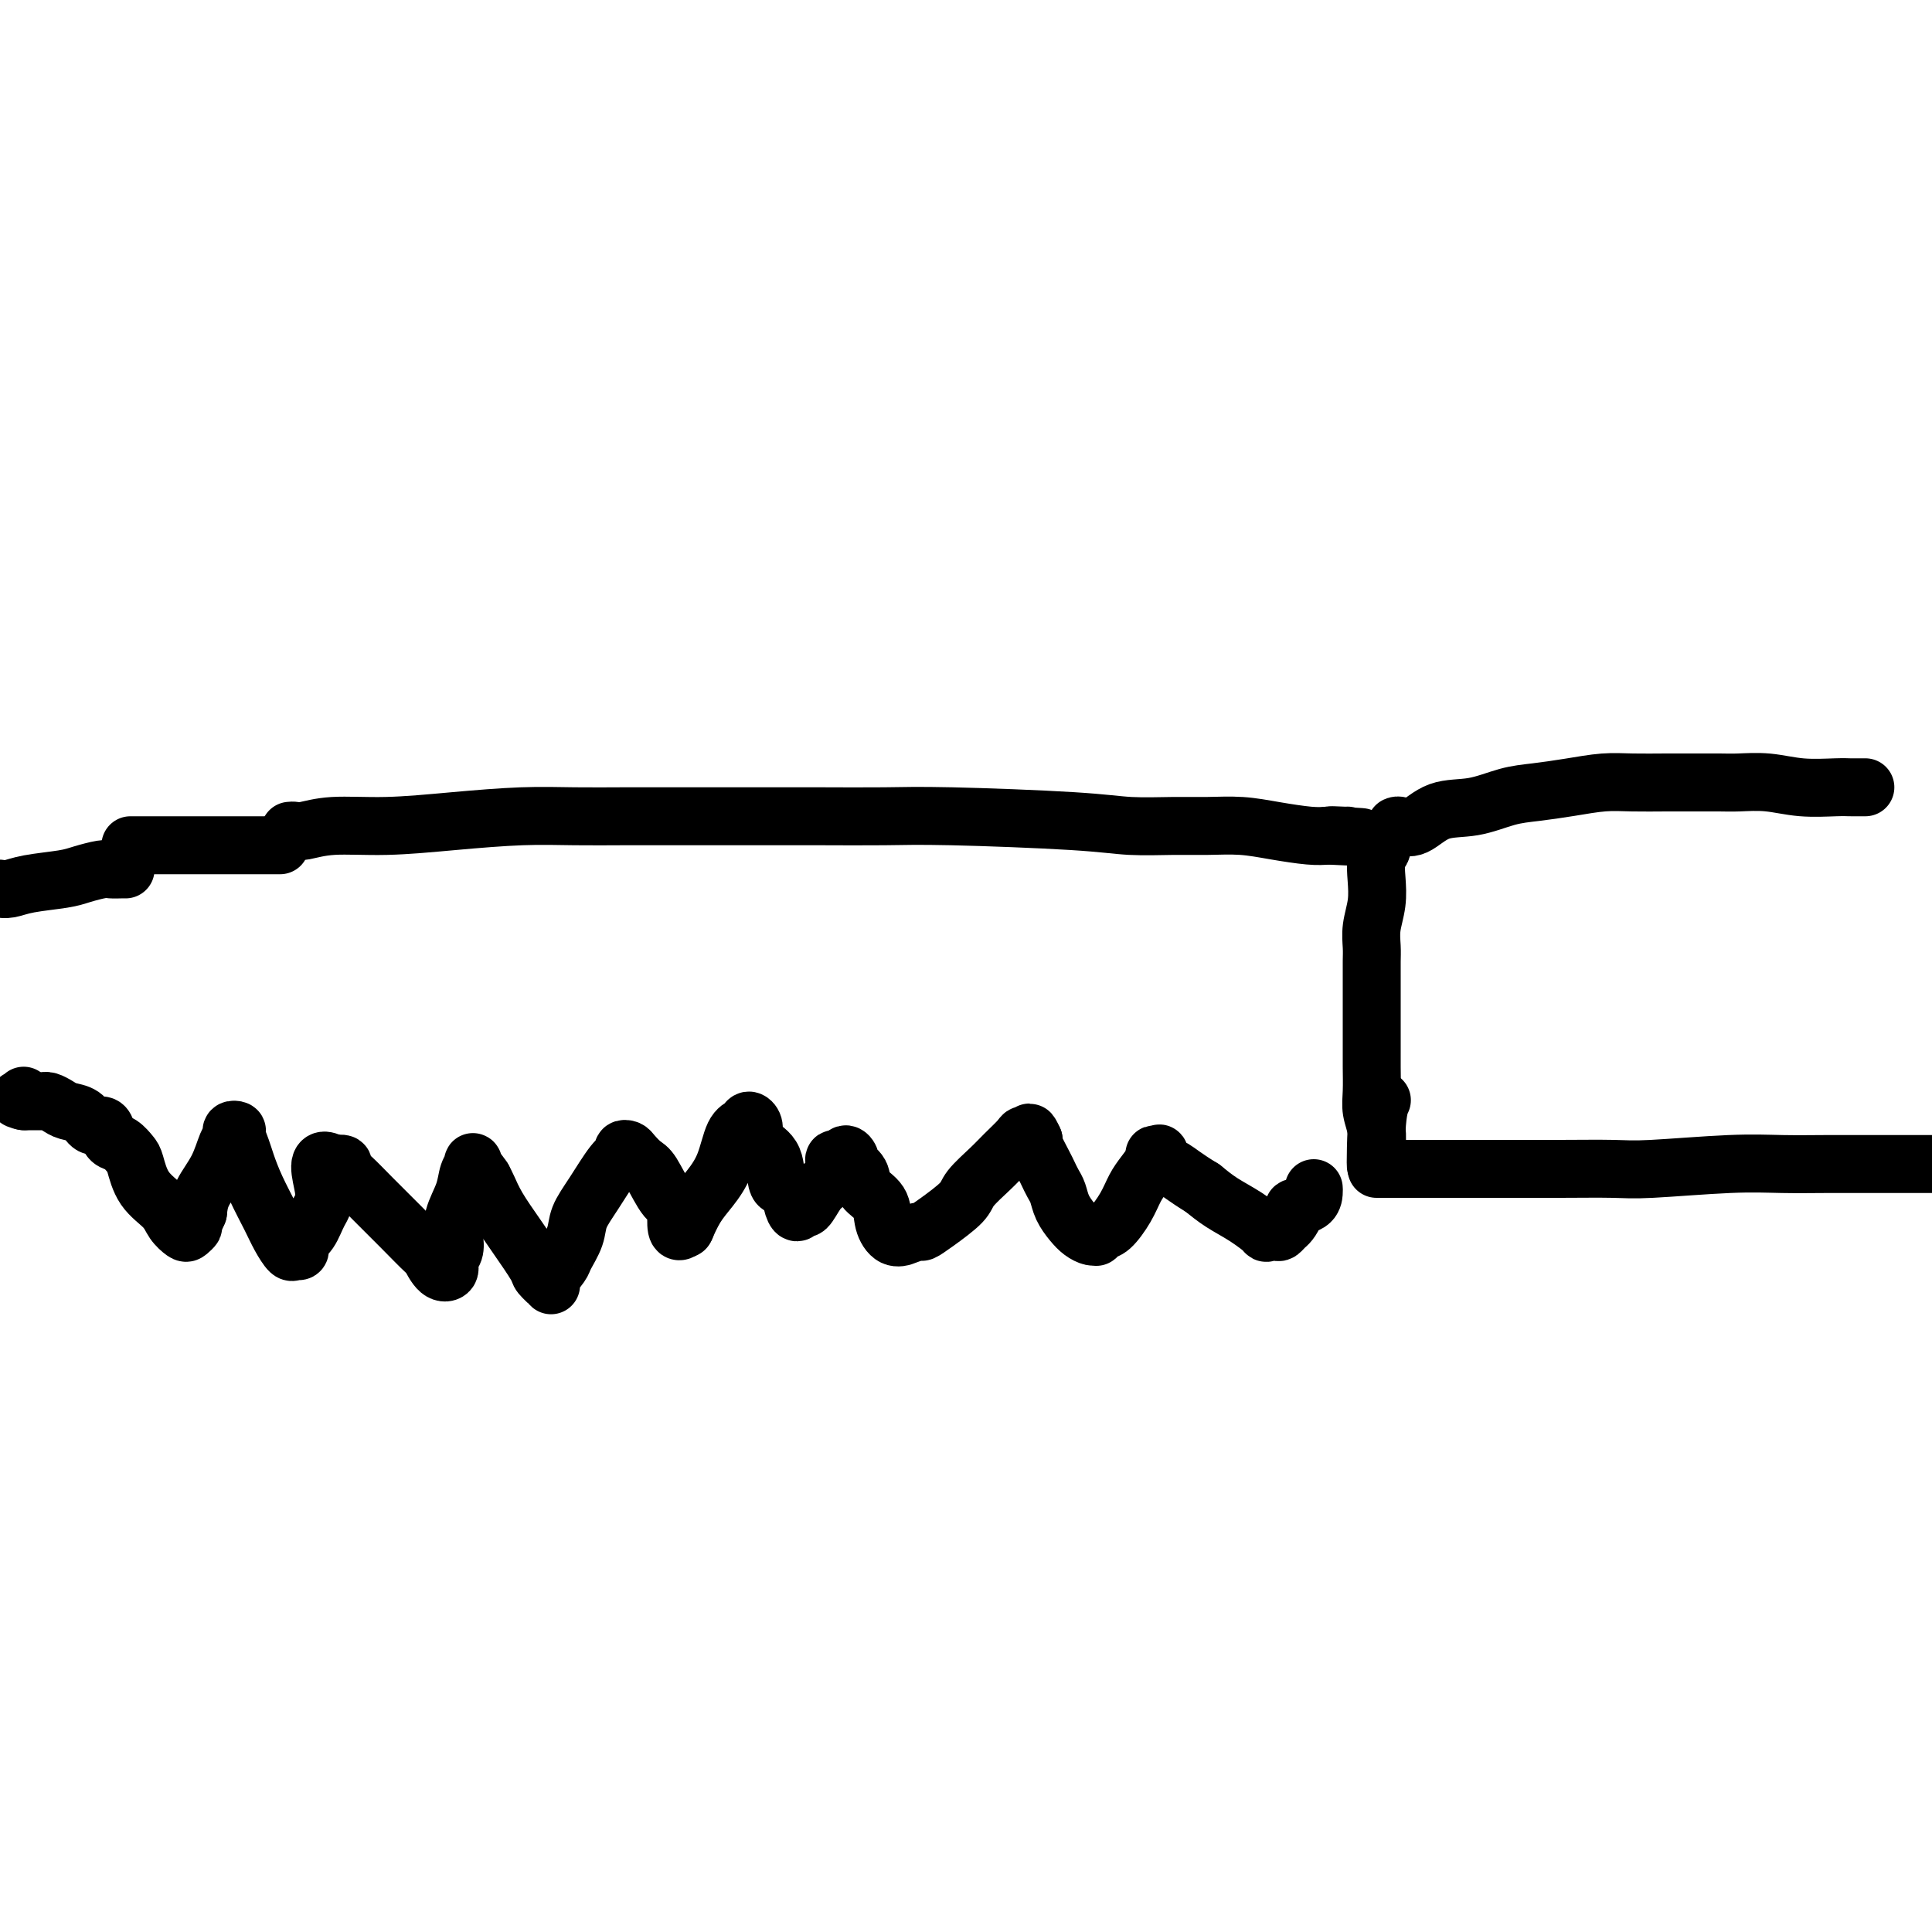
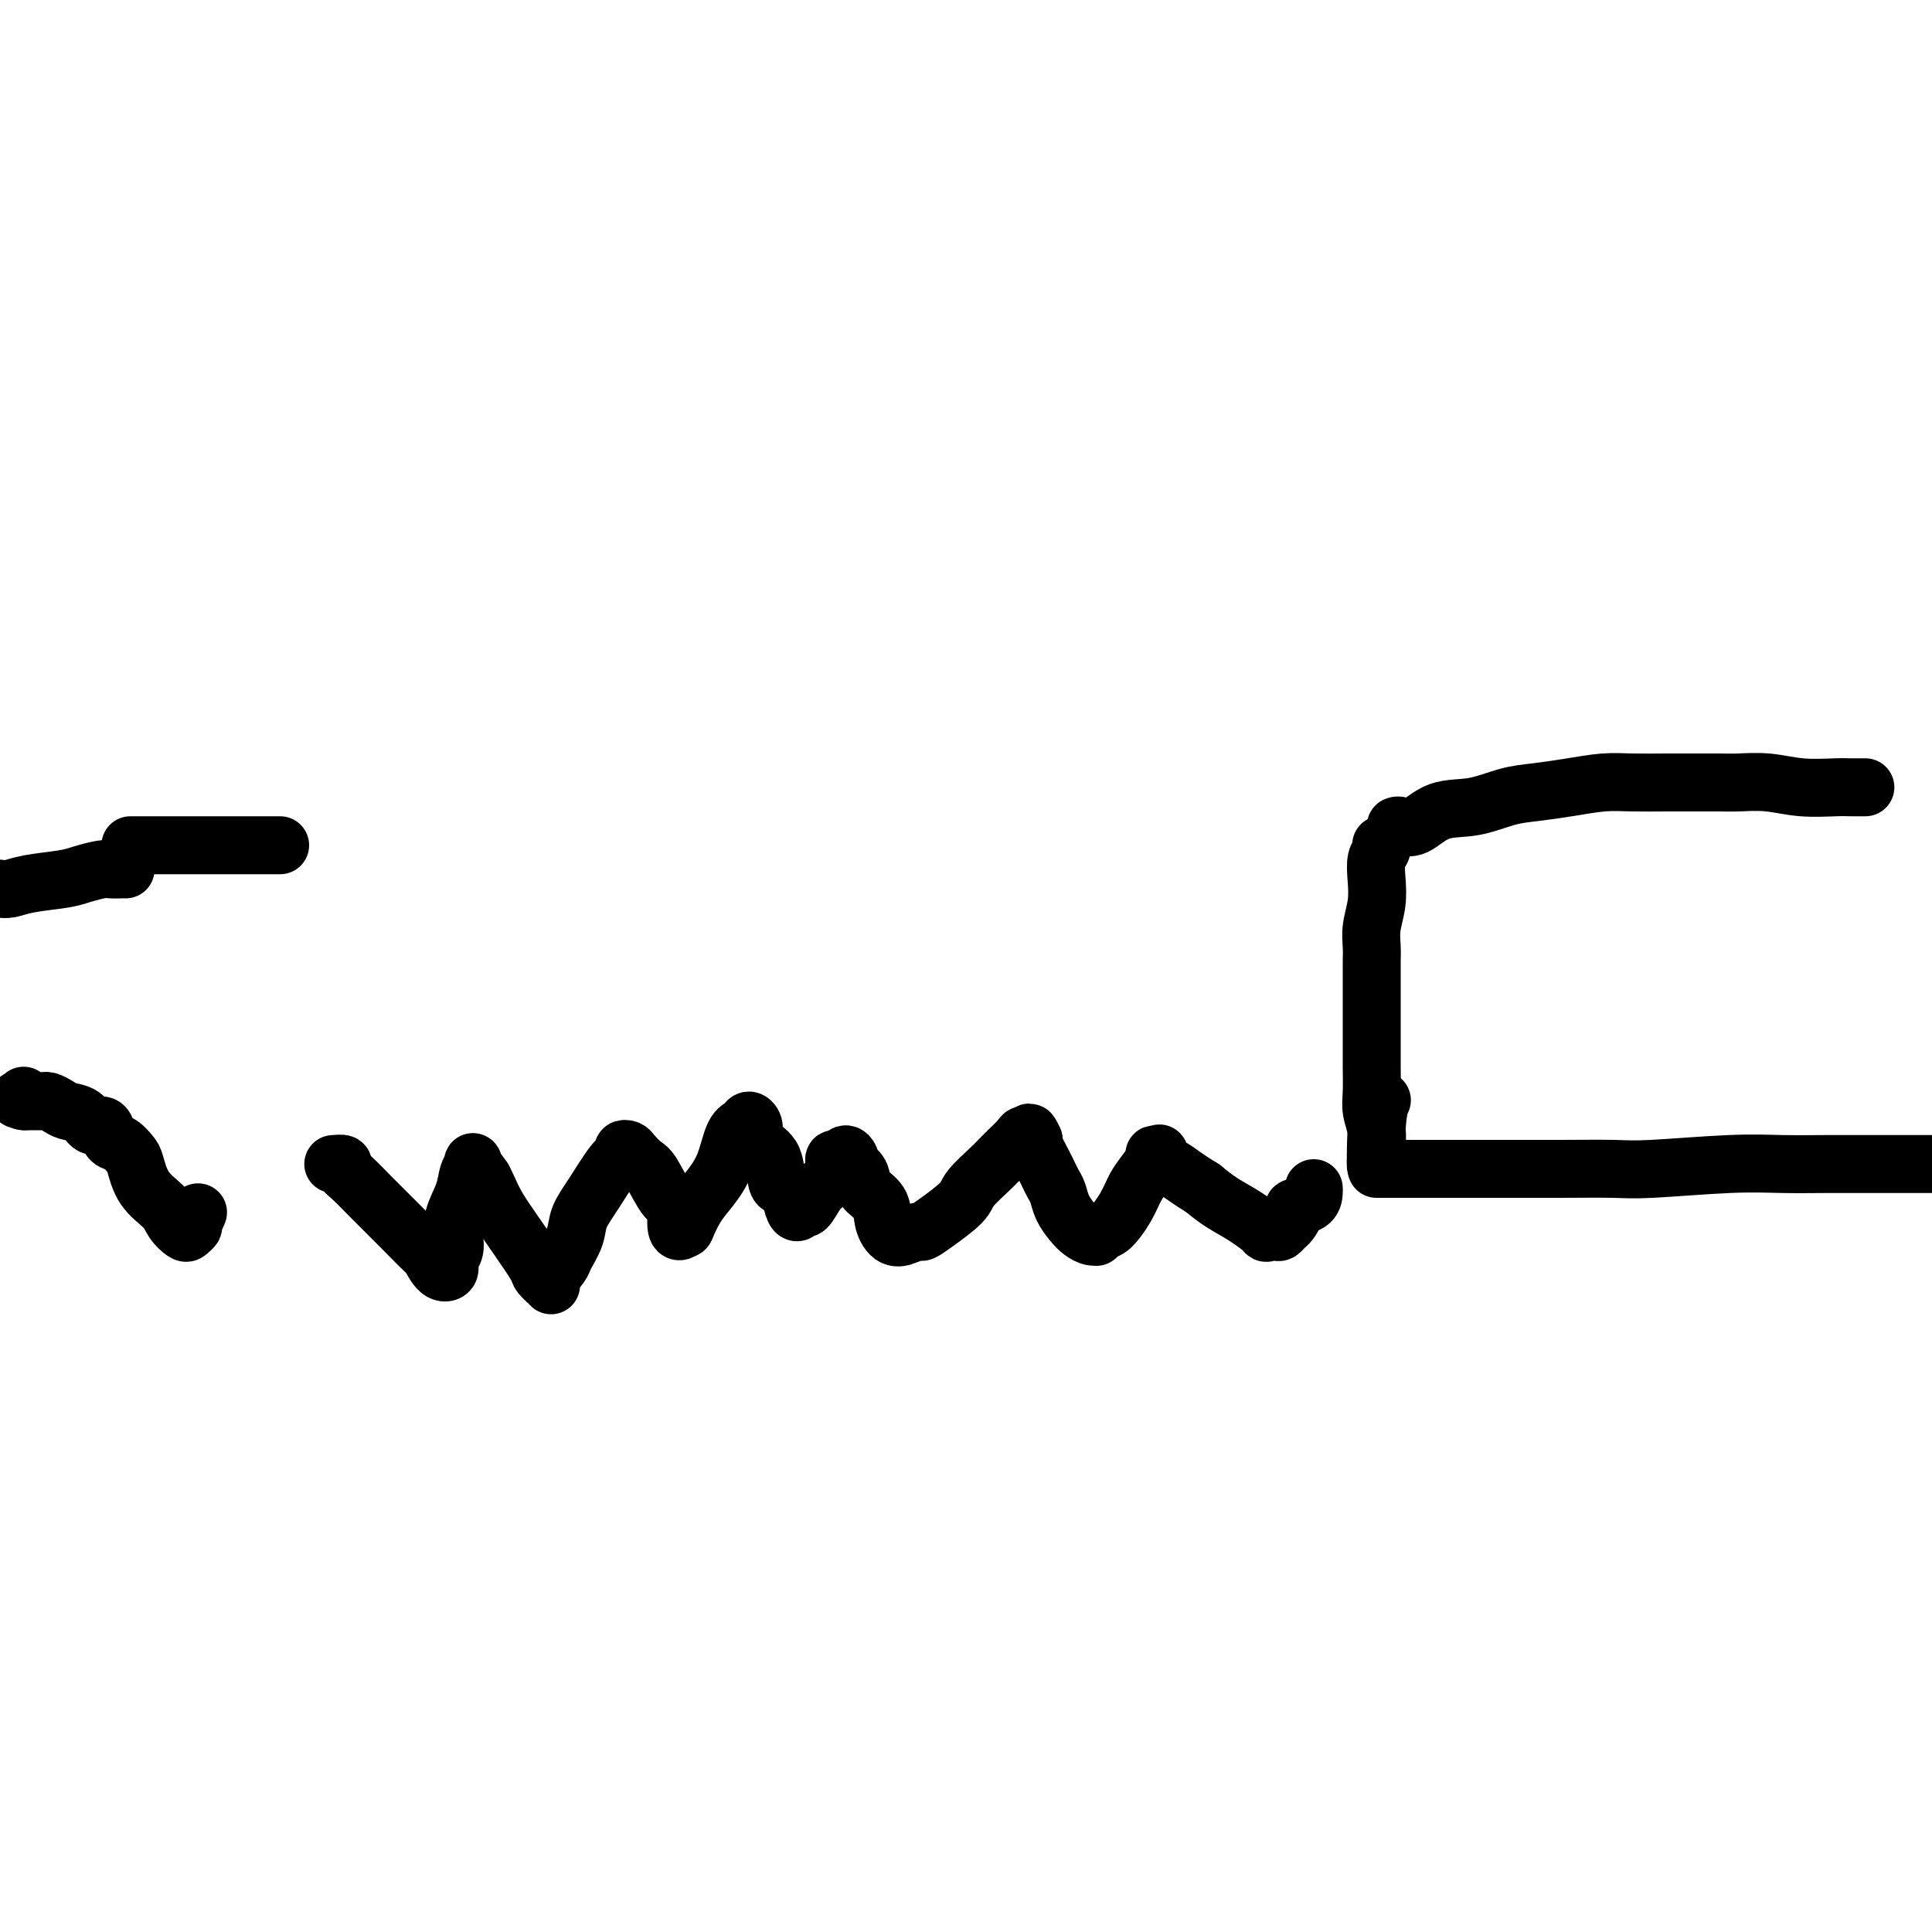
<svg xmlns="http://www.w3.org/2000/svg" viewBox="0 0 400 400" version="1.1">
  <g fill="none" stroke="#000000" stroke-width="12" stroke-linecap="round" stroke-linejoin="round">
-     <path d="M60,172c0.312,-0.032 0.625,-0.064 1,0c0.375,0.064 0.813,0.224 2,0c1.187,-0.224 3.125,-0.830 6,-1c2.875,-0.170 6.689,0.098 11,0c4.311,-0.098 9.118,-0.562 14,-1c4.882,-0.438 9.838,-0.849 14,-1c4.162,-0.151 7.531,-0.040 11,0c3.469,0.040 7.039,0.011 10,0c2.961,-0.011 5.314,-0.003 8,0c2.686,0.003 5.706,0.001 8,0c2.294,-0.001 3.863,-0.001 6,0c2.137,0.001 4.842,0.003 8,0c3.158,-0.003 6.770,-0.011 11,0c4.230,0.011 9.077,0.041 13,0c3.923,-0.041 6.921,-0.154 14,0c7.079,0.154 18.240,0.577 25,1c6.760,0.423 9.120,0.848 12,1c2.880,0.152 6.279,0.030 9,0c2.721,-0.030 4.762,0.031 7,0c2.238,-0.031 4.672,-0.153 7,0c2.328,0.153 4.550,0.580 7,1c2.450,0.420 5.129,0.834 7,1c1.871,0.166 2.936,0.083 4,0" />
-     <path d="M275,173c12.475,0.619 4.663,0.166 2,0c-2.663,-0.166 -0.179,-0.045 1,0c1.179,0.045 1.051,0.013 1,0c-0.051,-0.013 -0.026,-0.006 0,0" />
    <path d="M286,175c-0.030,-0.077 -0.060,-0.153 0,0c0.060,0.153 0.208,0.536 0,1c-0.208,0.464 -0.774,1.009 -1,2c-0.226,0.991 -0.113,2.429 0,4c0.113,1.571 0.226,3.277 0,5c-0.226,1.723 -0.793,3.463 -1,5c-0.207,1.537 -0.056,2.870 0,4c0.056,1.130 0.015,2.058 0,3c-0.015,0.942 -0.004,1.898 0,3c0.004,1.102 0.001,2.351 0,4c-0.001,1.649 0.000,3.697 0,5c-0.000,1.303 -0.001,1.860 0,3c0.001,1.140 0.004,2.864 0,4c-0.004,1.136 -0.015,1.685 0,3c0.015,1.315 0.057,3.396 0,5c-0.057,1.604 -0.211,2.731 0,4c0.211,1.269 0.789,2.680 1,4c0.211,1.320 0.057,2.548 0,3c-0.057,0.452 -0.016,0.129 0,0c0.016,-0.129 0.008,-0.065 0,0" />
    <path d="M285,237c-0.214,9.274 -0.250,1.458 0,-3c0.250,-4.458 0.786,-5.560 1,-6c0.214,-0.440 0.107,-0.220 0,0" />
    <path d="M289,171c0.190,-0.087 0.381,-0.174 1,0c0.619,0.174 1.668,0.608 3,0c1.332,-0.608 2.948,-2.257 5,-3c2.052,-0.743 4.540,-0.581 7,-1c2.460,-0.419 4.893,-1.419 7,-2c2.107,-0.581 3.889,-0.744 6,-1c2.111,-0.256 4.552,-0.604 7,-1c2.448,-0.396 4.903,-0.838 7,-1c2.097,-0.162 3.837,-0.043 6,0c2.163,0.043 4.751,0.011 7,0c2.249,-0.011 4.160,0.001 6,0c1.840,-0.001 3.609,-0.014 5,0c1.391,0.014 2.404,0.056 4,0c1.596,-0.056 3.774,-0.211 6,0c2.226,0.211 4.499,0.789 7,1c2.501,0.211 5.231,0.057 7,0c1.769,-0.057 2.577,-0.015 3,0c0.423,0.015 0.460,0.004 1,0c0.540,-0.004 1.583,-0.001 2,0c0.417,0.001 0.209,0.001 0,0" />
    <path d="M285,242c0.184,-0.000 0.367,-0.000 1,0c0.633,0.000 1.714,0.000 3,0c1.286,-0.000 2.777,-0.000 5,0c2.223,0.000 5.179,0.001 8,0c2.821,-0.001 5.507,-0.004 9,0c3.493,0.004 7.792,0.015 12,0c4.208,-0.015 8.325,-0.057 11,0c2.675,0.057 3.908,0.211 8,0c4.092,-0.211 11.045,-0.789 16,-1c4.955,-0.211 7.914,-0.057 11,0c3.086,0.057 6.299,0.015 9,0c2.701,-0.015 4.889,-0.004 7,0c2.111,0.004 4.145,0.001 6,0c1.855,-0.001 3.530,-0.000 5,0c1.470,0.000 2.735,0.000 4,0" />
    <path d="M58,175c-0.645,0.000 -1.290,0.000 -2,0c-0.710,0.000 -1.484,0.000 -2,0c-0.516,0.000 -0.772,0.000 -3,0c-2.228,0.000 -6.428,0.000 -9,0c-2.572,0.000 -3.516,0.000 -5,0c-1.484,0.000 -3.508,0.000 -5,0c-1.492,0.000 -2.451,0.000 -3,0c-0.549,0.000 -0.686,0.000 -1,0c-0.314,0.000 -0.804,0.000 -1,0c-0.196,0.000 -0.098,0.000 0,0" />
    <path d="M272,246c0.020,0.222 0.041,0.445 0,1c-0.041,0.555 -0.143,1.444 -1,2c-0.857,0.556 -2.468,0.780 -3,1c-0.532,0.220 0.013,0.437 0,1c-0.013,0.563 -0.586,1.471 -1,2c-0.414,0.529 -0.668,0.680 -1,1c-0.332,0.320 -0.741,0.809 -1,1c-0.259,0.191 -0.368,0.085 -1,0c-0.632,-0.085 -1.785,-0.147 -2,0c-0.215,0.147 0.509,0.503 0,0c-0.509,-0.503 -2.253,-1.866 -4,-3c-1.747,-1.134 -3.499,-2.038 -5,-3c-1.501,-0.962 -2.750,-1.981 -4,-3" />
    <path d="M249,246c-3.730,-2.270 -5.056,-3.446 -6,-4c-0.944,-0.554 -1.505,-0.487 -2,-1c-0.495,-0.513 -0.923,-1.607 -1,-2c-0.077,-0.393 0.197,-0.087 0,0c-0.197,0.087 -0.867,-0.046 -1,0c-0.133,0.046 0.270,0.272 0,1c-0.270,0.728 -1.214,1.960 -2,3c-0.786,1.040 -1.416,1.890 -2,3c-0.584,1.110 -1.123,2.479 -2,4c-0.877,1.521 -2.094,3.193 -3,4c-0.906,0.807 -1.503,0.750 -2,1c-0.497,0.250 -0.895,0.808 -1,1c-0.105,0.192 0.084,0.018 0,0c-0.084,-0.018 -0.442,0.119 -1,0c-0.558,-0.119 -1.315,-0.493 -2,-1c-0.685,-0.507 -1.297,-1.148 -2,-2c-0.703,-0.852 -1.497,-1.917 -2,-3c-0.503,-1.083 -0.717,-2.185 -1,-3c-0.283,-0.815 -0.637,-1.343 -1,-2c-0.363,-0.657 -0.737,-1.444 -1,-2c-0.263,-0.556 -0.417,-0.880 -1,-2c-0.583,-1.120 -1.595,-3.034 -2,-4c-0.405,-0.966 -0.202,-0.983 0,-1" />
    <path d="M214,236c-1.100,-2.387 -0.848,-1.353 -1,-1c-0.152,0.353 -0.706,0.027 -1,0c-0.294,-0.027 -0.327,0.246 -1,1c-0.673,0.754 -1.986,1.991 -3,3c-1.014,1.009 -1.729,1.791 -3,3c-1.271,1.209 -3.098,2.845 -4,4c-0.902,1.155 -0.880,1.830 -2,3c-1.120,1.170 -3.381,2.835 -5,4c-1.619,1.165 -2.597,1.831 -3,2c-0.403,0.169 -0.231,-0.159 -1,0c-0.769,0.159 -2.480,0.804 -3,1c-0.520,0.196 0.151,-0.058 0,0c-0.151,0.058 -1.124,0.426 -2,0c-0.876,-0.426 -1.654,-1.648 -2,-3c-0.346,-1.352 -0.260,-2.834 -1,-4c-0.740,-1.166 -2.306,-2.016 -3,-3c-0.694,-0.984 -0.515,-2.101 -1,-3c-0.485,-0.899 -1.635,-1.581 -2,-2c-0.365,-0.419 0.056,-0.574 0,-1c-0.056,-0.426 -0.587,-1.122 -1,-1c-0.413,0.122 -0.706,1.061 -1,2" />
    <path d="M174,241c-2.141,-2.257 -0.993,-0.400 -1,1c-0.007,1.400 -1.168,2.342 -2,3c-0.832,0.658 -1.337,1.034 -2,2c-0.663,0.966 -1.486,2.524 -2,3c-0.514,0.476 -0.719,-0.131 -1,0c-0.281,0.131 -0.637,1.000 -1,1c-0.363,0.000 -0.735,-0.867 -1,-2c-0.265,-1.133 -0.425,-2.530 -1,-3c-0.575,-0.470 -1.565,-0.013 -2,-1c-0.435,-0.987 -0.316,-3.418 -1,-5c-0.684,-1.582 -2.171,-2.316 -3,-3c-0.829,-0.684 -0.999,-1.319 -1,-2c-0.001,-0.681 0.166,-1.408 0,-2c-0.166,-0.592 -0.666,-1.050 -1,-1c-0.334,0.050 -0.501,0.609 -1,1c-0.499,0.391 -1.328,0.613 -2,2c-0.672,1.387 -1.186,3.938 -2,6c-0.814,2.062 -1.930,3.635 -3,5c-1.070,1.365 -2.096,2.521 -3,4c-0.904,1.479 -1.687,3.280 -2,4c-0.313,0.720 -0.157,0.360 0,0" />
    <path d="M142,254c-2.540,2.677 -1.889,-1.132 -2,-3c-0.111,-1.868 -0.985,-1.797 -2,-3c-1.015,-1.203 -2.171,-3.682 -3,-5c-0.829,-1.318 -1.331,-1.474 -2,-2c-0.669,-0.526 -1.504,-1.420 -2,-2c-0.496,-0.580 -0.653,-0.845 -1,-1c-0.347,-0.155 -0.885,-0.201 -1,0c-0.115,0.201 0.192,0.650 0,1c-0.192,0.350 -0.882,0.601 -2,2c-1.118,1.399 -2.665,3.945 -4,6c-1.335,2.055 -2.457,3.618 -3,5c-0.543,1.382 -0.508,2.582 -1,4c-0.492,1.418 -1.512,3.053 -2,4c-0.488,0.947 -0.443,1.207 -1,2c-0.557,0.793 -1.716,2.118 -2,3c-0.284,0.882 0.307,1.321 0,1c-0.307,-0.321 -1.511,-1.402 -2,-2c-0.489,-0.598 -0.264,-0.713 -1,-2c-0.736,-1.287 -2.434,-3.747 -4,-6c-1.566,-2.253 -2.998,-4.299 -4,-6c-1.002,-1.701 -1.572,-3.057 -2,-4c-0.428,-0.943 -0.714,-1.471 -1,-2" />
    <path d="M100,244c-2.328,-3.359 -1.147,-1.257 -1,-1c0.147,0.257 -0.739,-1.331 -1,-2c-0.261,-0.669 0.101,-0.419 0,0c-0.101,0.419 -0.667,1.008 -1,2c-0.333,0.992 -0.433,2.387 -1,4c-0.567,1.613 -1.600,3.444 -2,5c-0.400,1.556 -0.165,2.837 0,4c0.165,1.163 0.261,2.209 0,3c-0.261,0.791 -0.879,1.326 -1,2c-0.121,0.674 0.255,1.487 0,2c-0.255,0.513 -1.141,0.725 -2,0c-0.859,-0.725 -1.689,-2.386 -2,-3c-0.311,-0.614 -0.102,-0.181 -1,-1c-0.898,-0.819 -2.905,-2.888 -5,-5c-2.095,-2.112 -4.280,-4.265 -6,-6c-1.720,-1.735 -2.977,-3.053 -4,-4c-1.023,-0.947 -1.814,-1.524 -2,-2c-0.186,-0.476 0.233,-0.850 0,-1c-0.233,-0.150 -1.116,-0.075 -2,0" />
-     <path d="M69,241c-4.129,-2.517 -2.451,2.190 -2,5c0.451,2.810 -0.323,3.724 -1,5c-0.677,1.276 -1.256,2.916 -2,4c-0.744,1.084 -1.651,1.613 -2,2c-0.349,0.387 -0.138,0.631 0,1c0.138,0.369 0.204,0.863 0,1c-0.204,0.137 -0.677,-0.083 -1,0c-0.323,0.083 -0.496,0.468 -1,0c-0.504,-0.468 -1.339,-1.791 -2,-3c-0.661,-1.209 -1.148,-2.306 -2,-4c-0.852,-1.694 -2.070,-3.984 -3,-6c-0.930,-2.016 -1.574,-3.756 -2,-5c-0.426,-1.244 -0.635,-1.991 -1,-3c-0.365,-1.009 -0.885,-2.281 -1,-3c-0.115,-0.719 0.175,-0.886 0,-1c-0.175,-0.114 -0.814,-0.176 -1,0c-0.186,0.176 0.080,0.591 0,1c-0.080,0.409 -0.506,0.811 -1,2c-0.494,1.189 -1.056,3.166 -2,5c-0.944,1.834 -2.270,3.524 -3,5c-0.730,1.476 -0.865,2.738 -1,4" />
    <path d="M41,251c-1.412,3.100 -0.943,2.850 -1,3c-0.057,0.150 -0.641,0.699 -1,1c-0.359,0.301 -0.492,0.354 -1,0c-0.508,-0.354 -1.392,-1.116 -2,-2c-0.608,-0.884 -0.939,-1.890 -2,-3c-1.061,-1.110 -2.851,-2.324 -4,-4c-1.149,-1.676 -1.656,-3.815 -2,-5c-0.344,-1.185 -0.525,-1.418 -1,-2c-0.475,-0.582 -1.244,-1.513 -2,-2c-0.756,-0.487 -1.500,-0.530 -2,-1c-0.500,-0.470 -0.757,-1.369 -1,-2c-0.243,-0.631 -0.474,-0.995 -1,-1c-0.526,-0.005 -1.349,0.349 -2,0c-0.651,-0.349 -1.131,-1.400 -2,-2c-0.869,-0.600 -2.128,-0.749 -3,-1c-0.872,-0.251 -1.356,-0.603 -2,-1c-0.644,-0.397 -1.447,-0.838 -2,-1c-0.553,-0.162 -0.855,-0.043 -1,0c-0.145,0.043 -0.133,0.012 0,0c0.133,-0.012 0.386,-0.003 0,0c-0.386,0.003 -1.412,0.001 -2,0c-0.588,-0.001 -0.740,-0.000 -1,0c-0.260,0.000 -0.630,0.000 -1,0" />
    <path d="M5,228c-2.631,-0.869 -0.708,-0.042 0,0c0.708,0.042 0.202,-0.702 0,-1c-0.202,-0.298 -0.101,-0.149 0,0" />
    <path d="M26,180c-0.229,-0.006 -0.459,-0.013 -1,0c-0.541,0.013 -1.394,0.045 -2,0c-0.606,-0.045 -0.967,-0.166 -2,0c-1.033,0.166 -2.739,0.619 -4,1c-1.261,0.381 -2.075,0.691 -4,1c-1.925,0.309 -4.959,0.619 -7,1c-2.041,0.381 -3.088,0.833 -4,1c-0.912,0.167 -1.689,0.048 -2,0c-0.311,-0.048 -0.155,-0.024 0,0" />
  </g>
</svg>